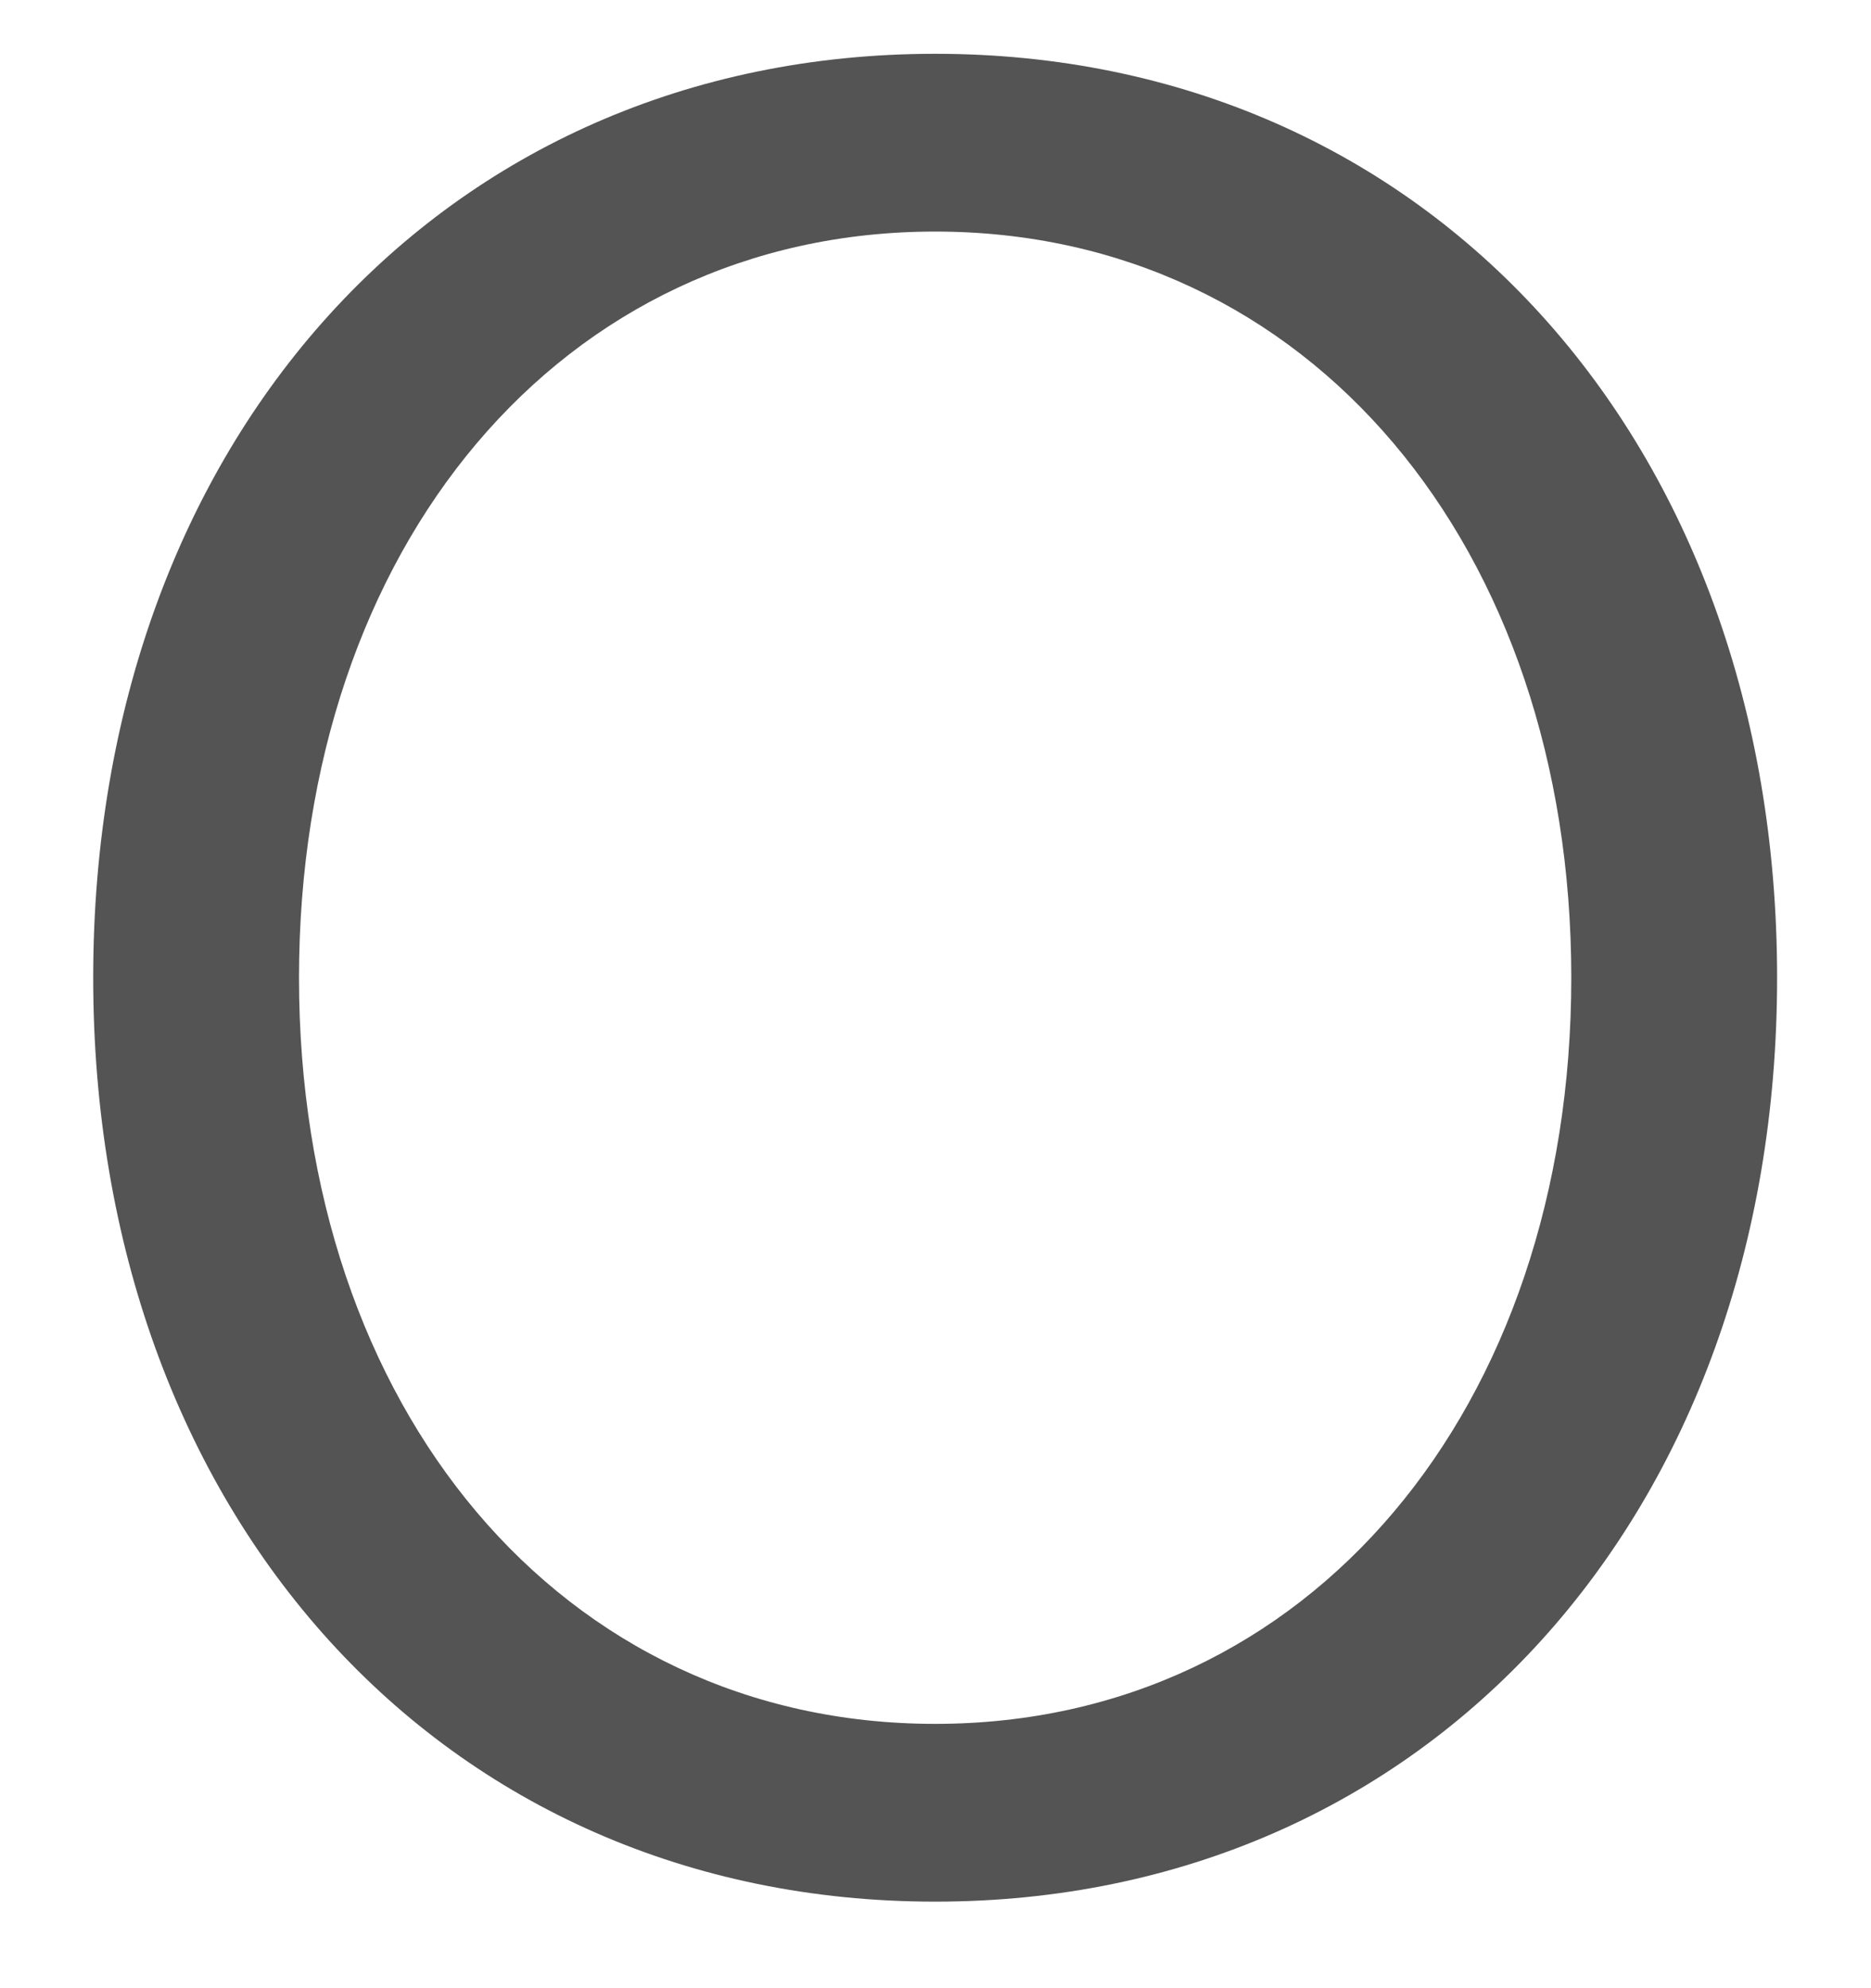
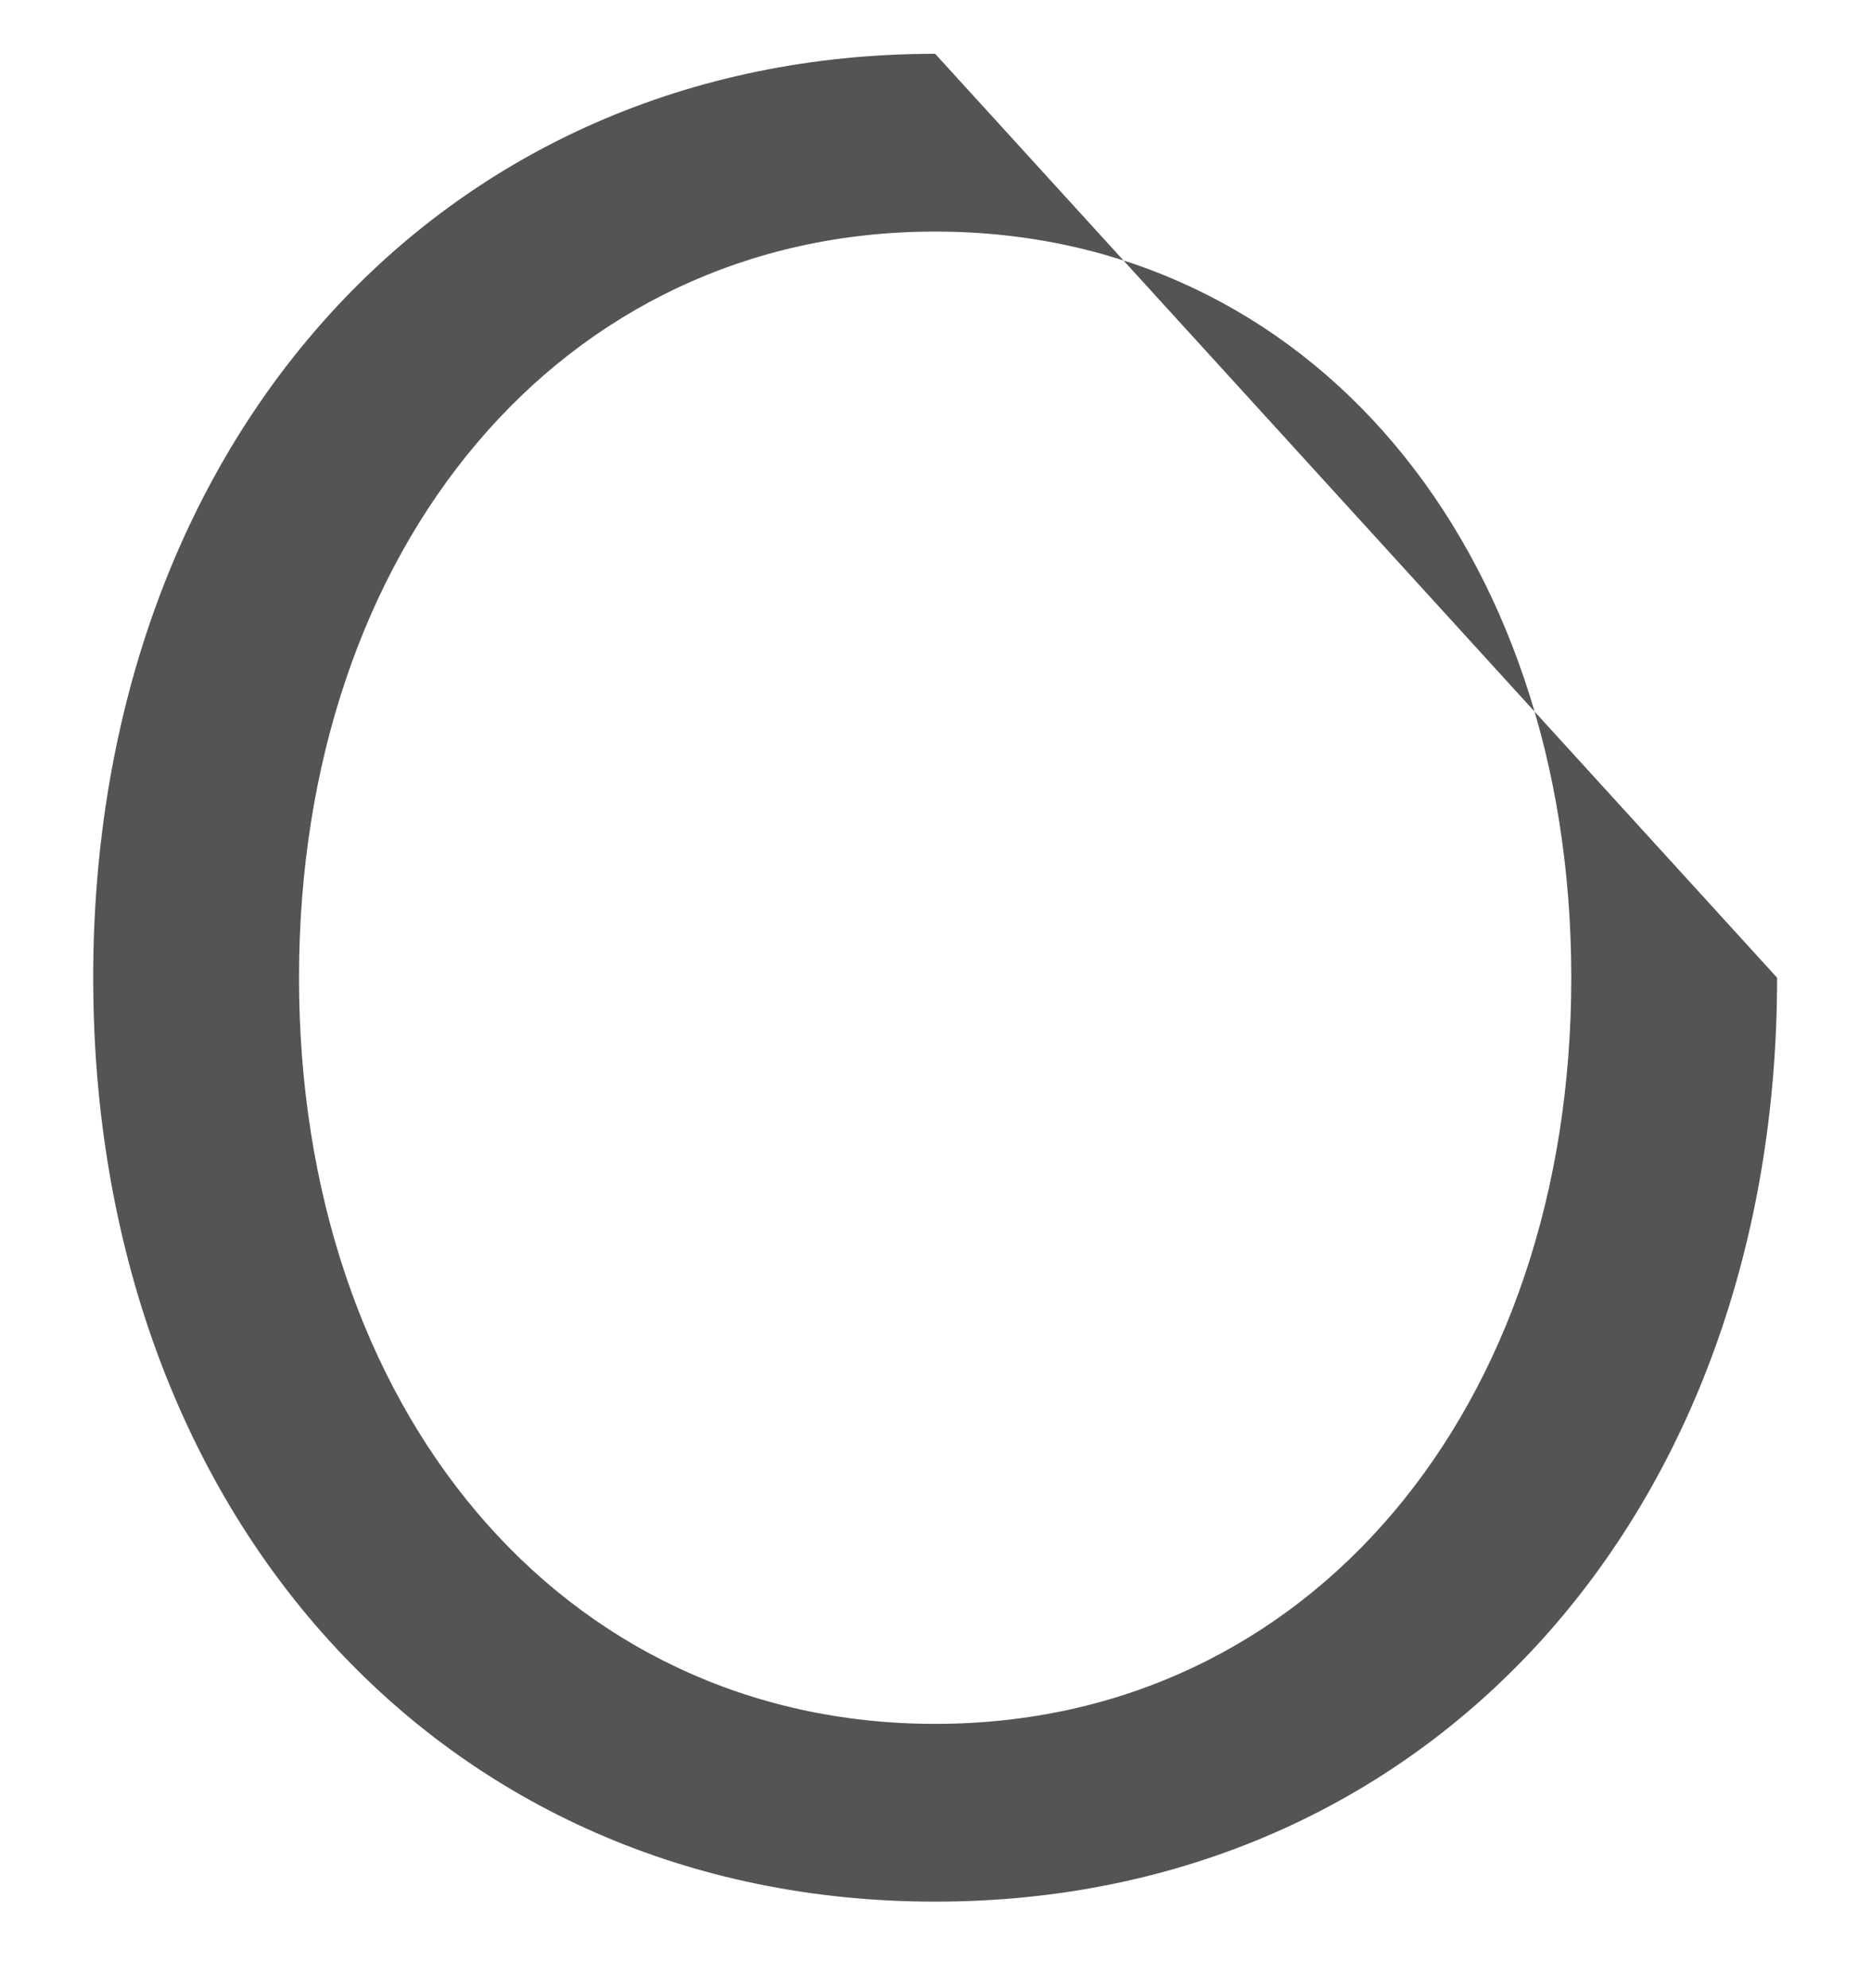
<svg xmlns="http://www.w3.org/2000/svg" width="16" height="17" viewBox="0 0 16 17" fill="none">
-   <path d="M15.197 8.36C15.197 12.94 12.217 16.26 7.997 16.26C3.777 16.26 0.797 12.94 0.797 8.36C0.797 3.78 3.777 0.46 7.997 0.46C12.217 0.46 15.197 3.78 15.197 8.36ZM13.437 8.36C13.437 4.68 11.197 1.98 7.997 1.98C4.797 1.98 2.557 4.68 2.557 8.36C2.557 12.04 4.797 14.74 7.997 14.74C11.197 14.74 13.437 12.04 13.437 8.36Z" fill="#545454" />
+   <path d="M15.197 8.36C15.197 12.94 12.217 16.26 7.997 16.26C3.777 16.26 0.797 12.94 0.797 8.36C0.797 3.78 3.777 0.46 7.997 0.46ZM13.437 8.36C13.437 4.68 11.197 1.98 7.997 1.98C4.797 1.98 2.557 4.68 2.557 8.36C2.557 12.04 4.797 14.74 7.997 14.74C11.197 14.74 13.437 12.04 13.437 8.36Z" fill="#545454" />
</svg>